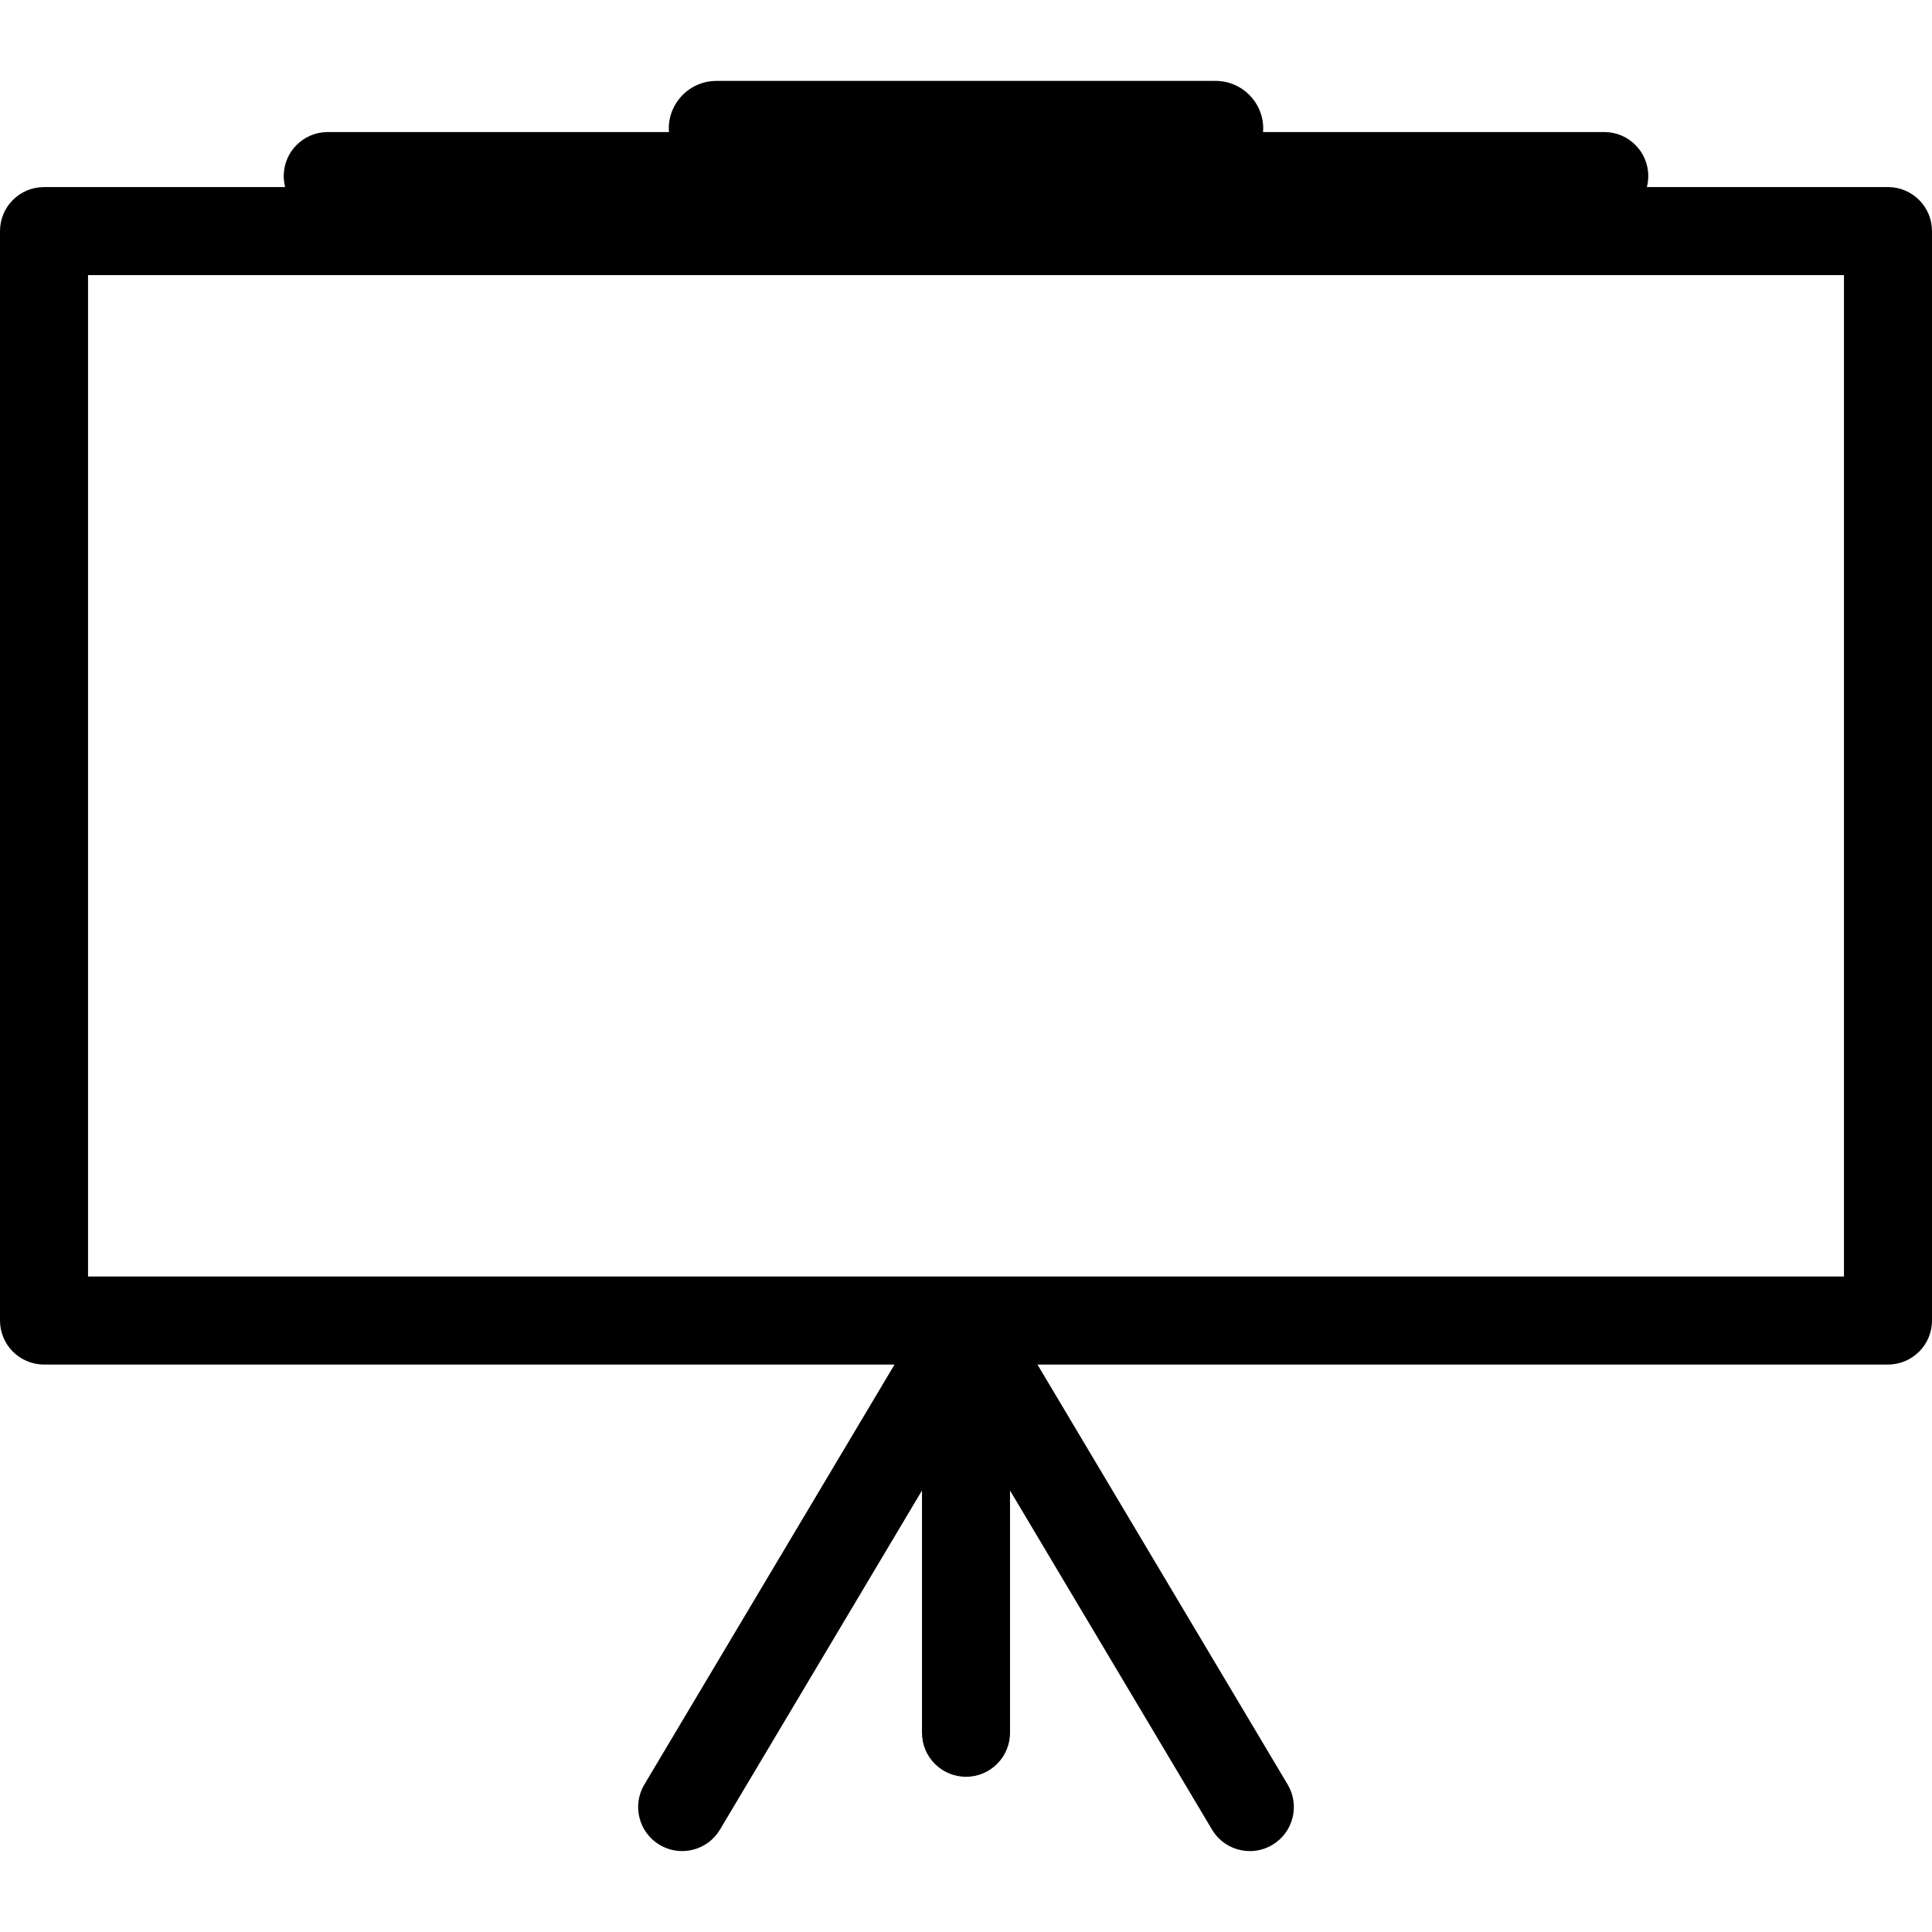
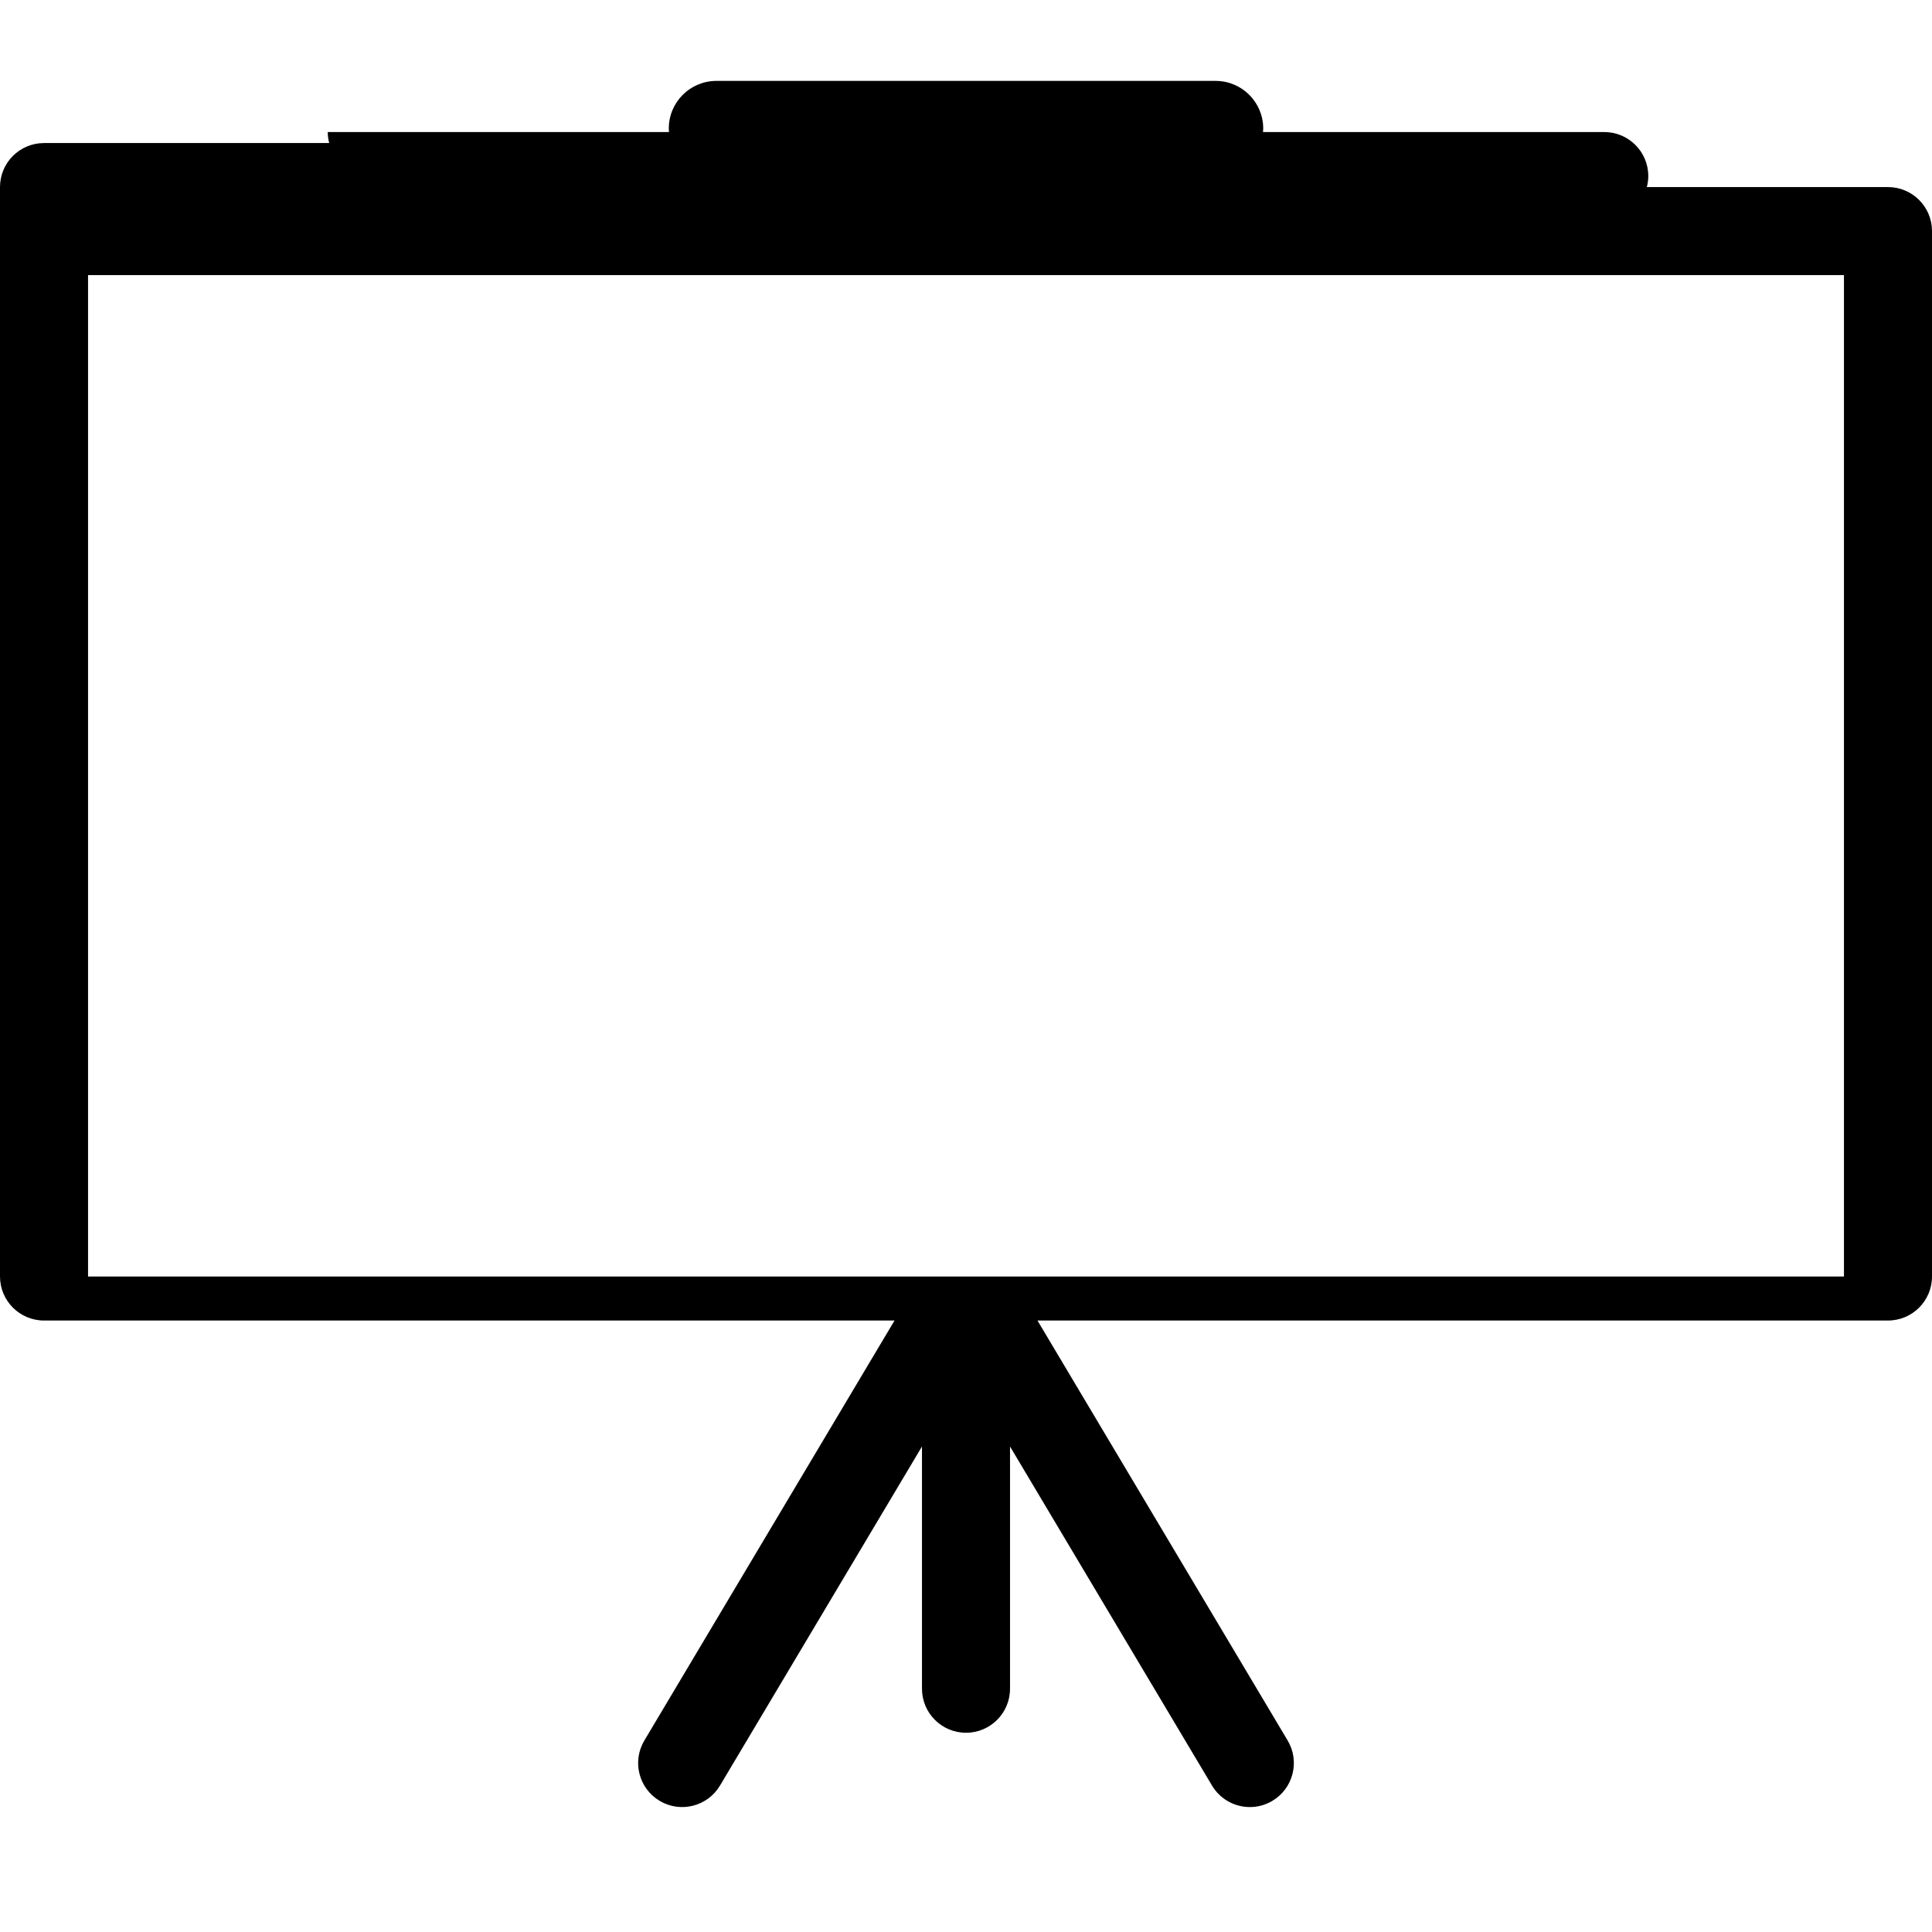
<svg xmlns="http://www.w3.org/2000/svg" fill="#000000" height="800px" width="800px" version="1.1" id="Capa_1" viewBox="0 0 263.333 263.333" xml:space="preserve">
  <g>
-     <path d="M257.333,25.497h-32.867c0.124-0.48,0.196-0.98,0.196-1.499c0-3.313-2.687-6-6-6h-46.51   c0.012-0.161,0.025-0.321,0.025-0.485c0-3.581-2.904-6.485-6.485-6.485h-68.05c-3.581,0-6.485,2.903-6.485,6.485   c0,0.164,0.013,0.324,0.025,0.485h-46.51c-3.313,0-6,2.687-6,6c0,0.518,0.073,1.019,0.196,1.499H6c-3.314,0-6,2.686-6,6v148.492   c0,3.313,2.686,6,6,6h115.926l-34.101,57.244c-1.696,2.847-0.763,6.53,2.084,8.226c2.848,1.696,6.53,0.763,8.226-2.084   l27.532-46.217v33.019c0,3.313,2.687,6,6,6s6-2.687,6-6v-33.019l27.532,46.217c1.123,1.884,3.116,2.93,5.161,2.93   c1.044,0,2.103-0.273,3.065-0.846c2.847-1.696,3.78-5.378,2.084-8.226l-34.101-57.244h115.926c3.314,0,6-2.687,6-6V31.497   C263.333,28.183,260.647,25.497,257.333,25.497z M251.333,173.989H12V37.497h239.333V173.989z" />
+     <path d="M257.333,25.497h-32.867c0.124-0.48,0.196-0.98,0.196-1.499c0-3.313-2.687-6-6-6h-46.51   c0.012-0.161,0.025-0.321,0.025-0.485c0-3.581-2.904-6.485-6.485-6.485h-68.05c-3.581,0-6.485,2.903-6.485,6.485   c0,0.164,0.013,0.324,0.025,0.485h-46.51c0,0.518,0.073,1.019,0.196,1.499H6c-3.314,0-6,2.686-6,6v148.492   c0,3.313,2.686,6,6,6h115.926l-34.101,57.244c-1.696,2.847-0.763,6.53,2.084,8.226c2.848,1.696,6.53,0.763,8.226-2.084   l27.532-46.217v33.019c0,3.313,2.687,6,6,6s6-2.687,6-6v-33.019l27.532,46.217c1.123,1.884,3.116,2.93,5.161,2.93   c1.044,0,2.103-0.273,3.065-0.846c2.847-1.696,3.78-5.378,2.084-8.226l-34.101-57.244h115.926c3.314,0,6-2.687,6-6V31.497   C263.333,28.183,260.647,25.497,257.333,25.497z M251.333,173.989H12V37.497h239.333V173.989z" />
  </g>
</svg>